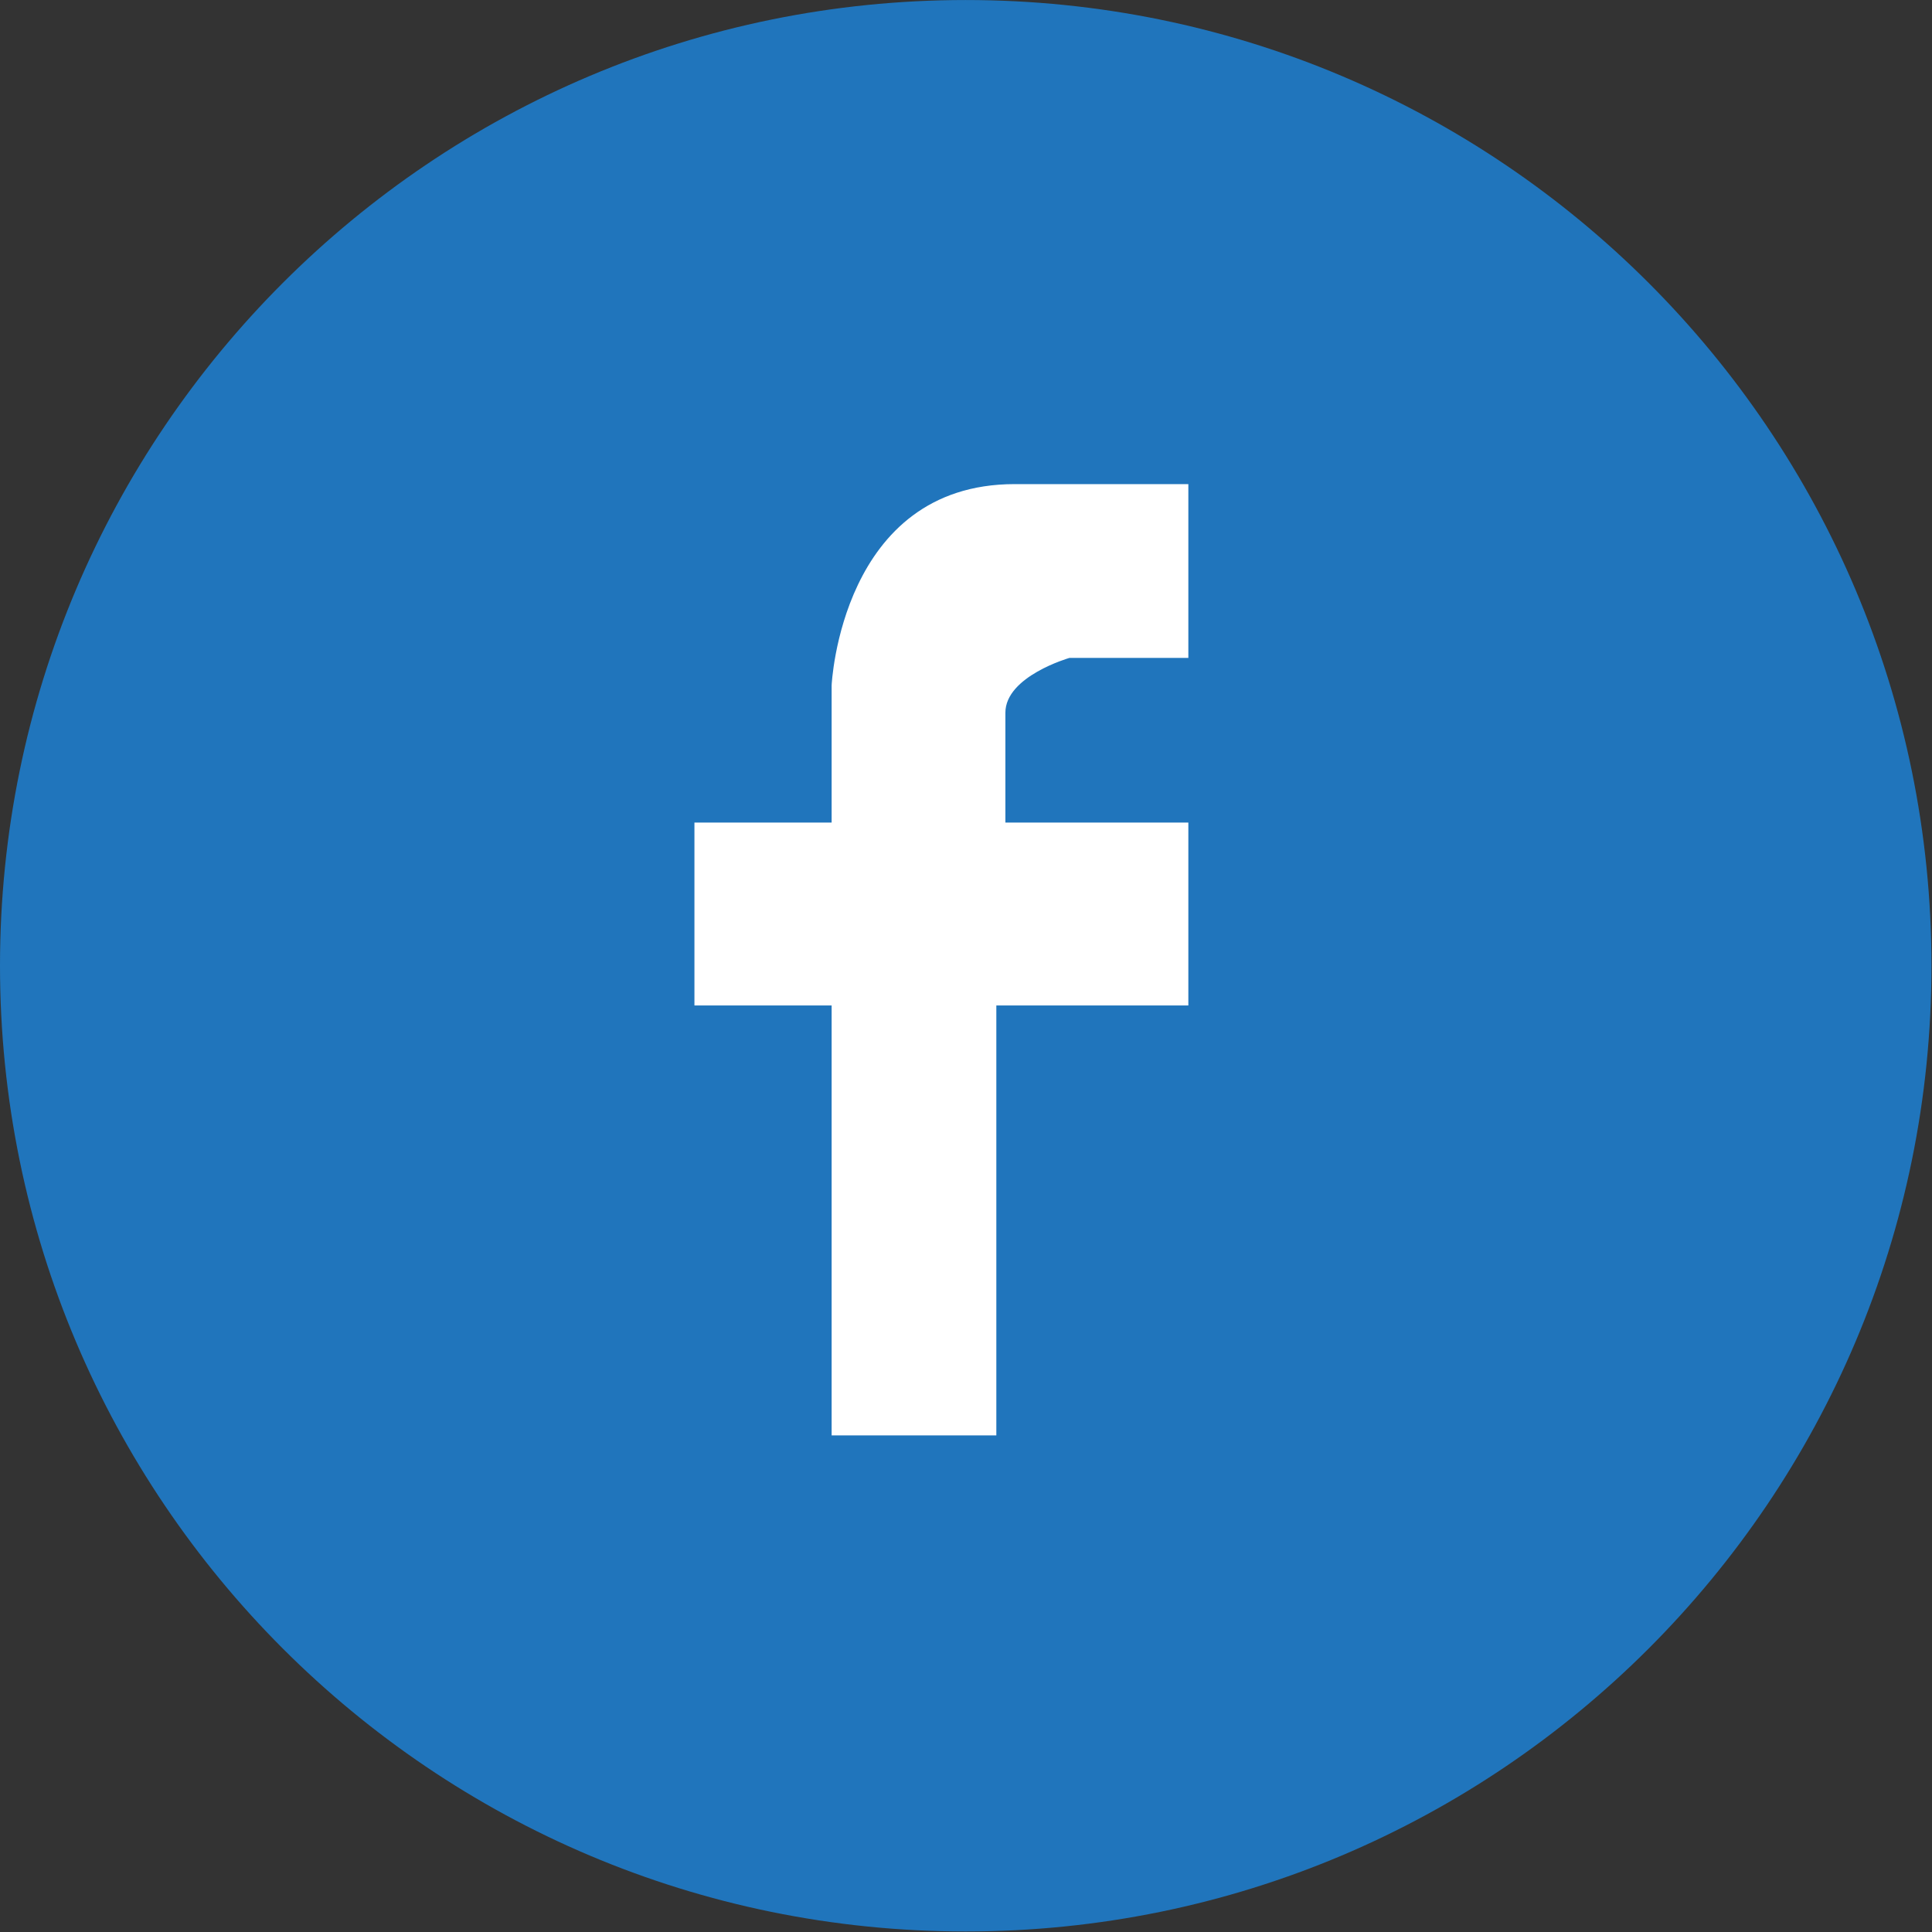
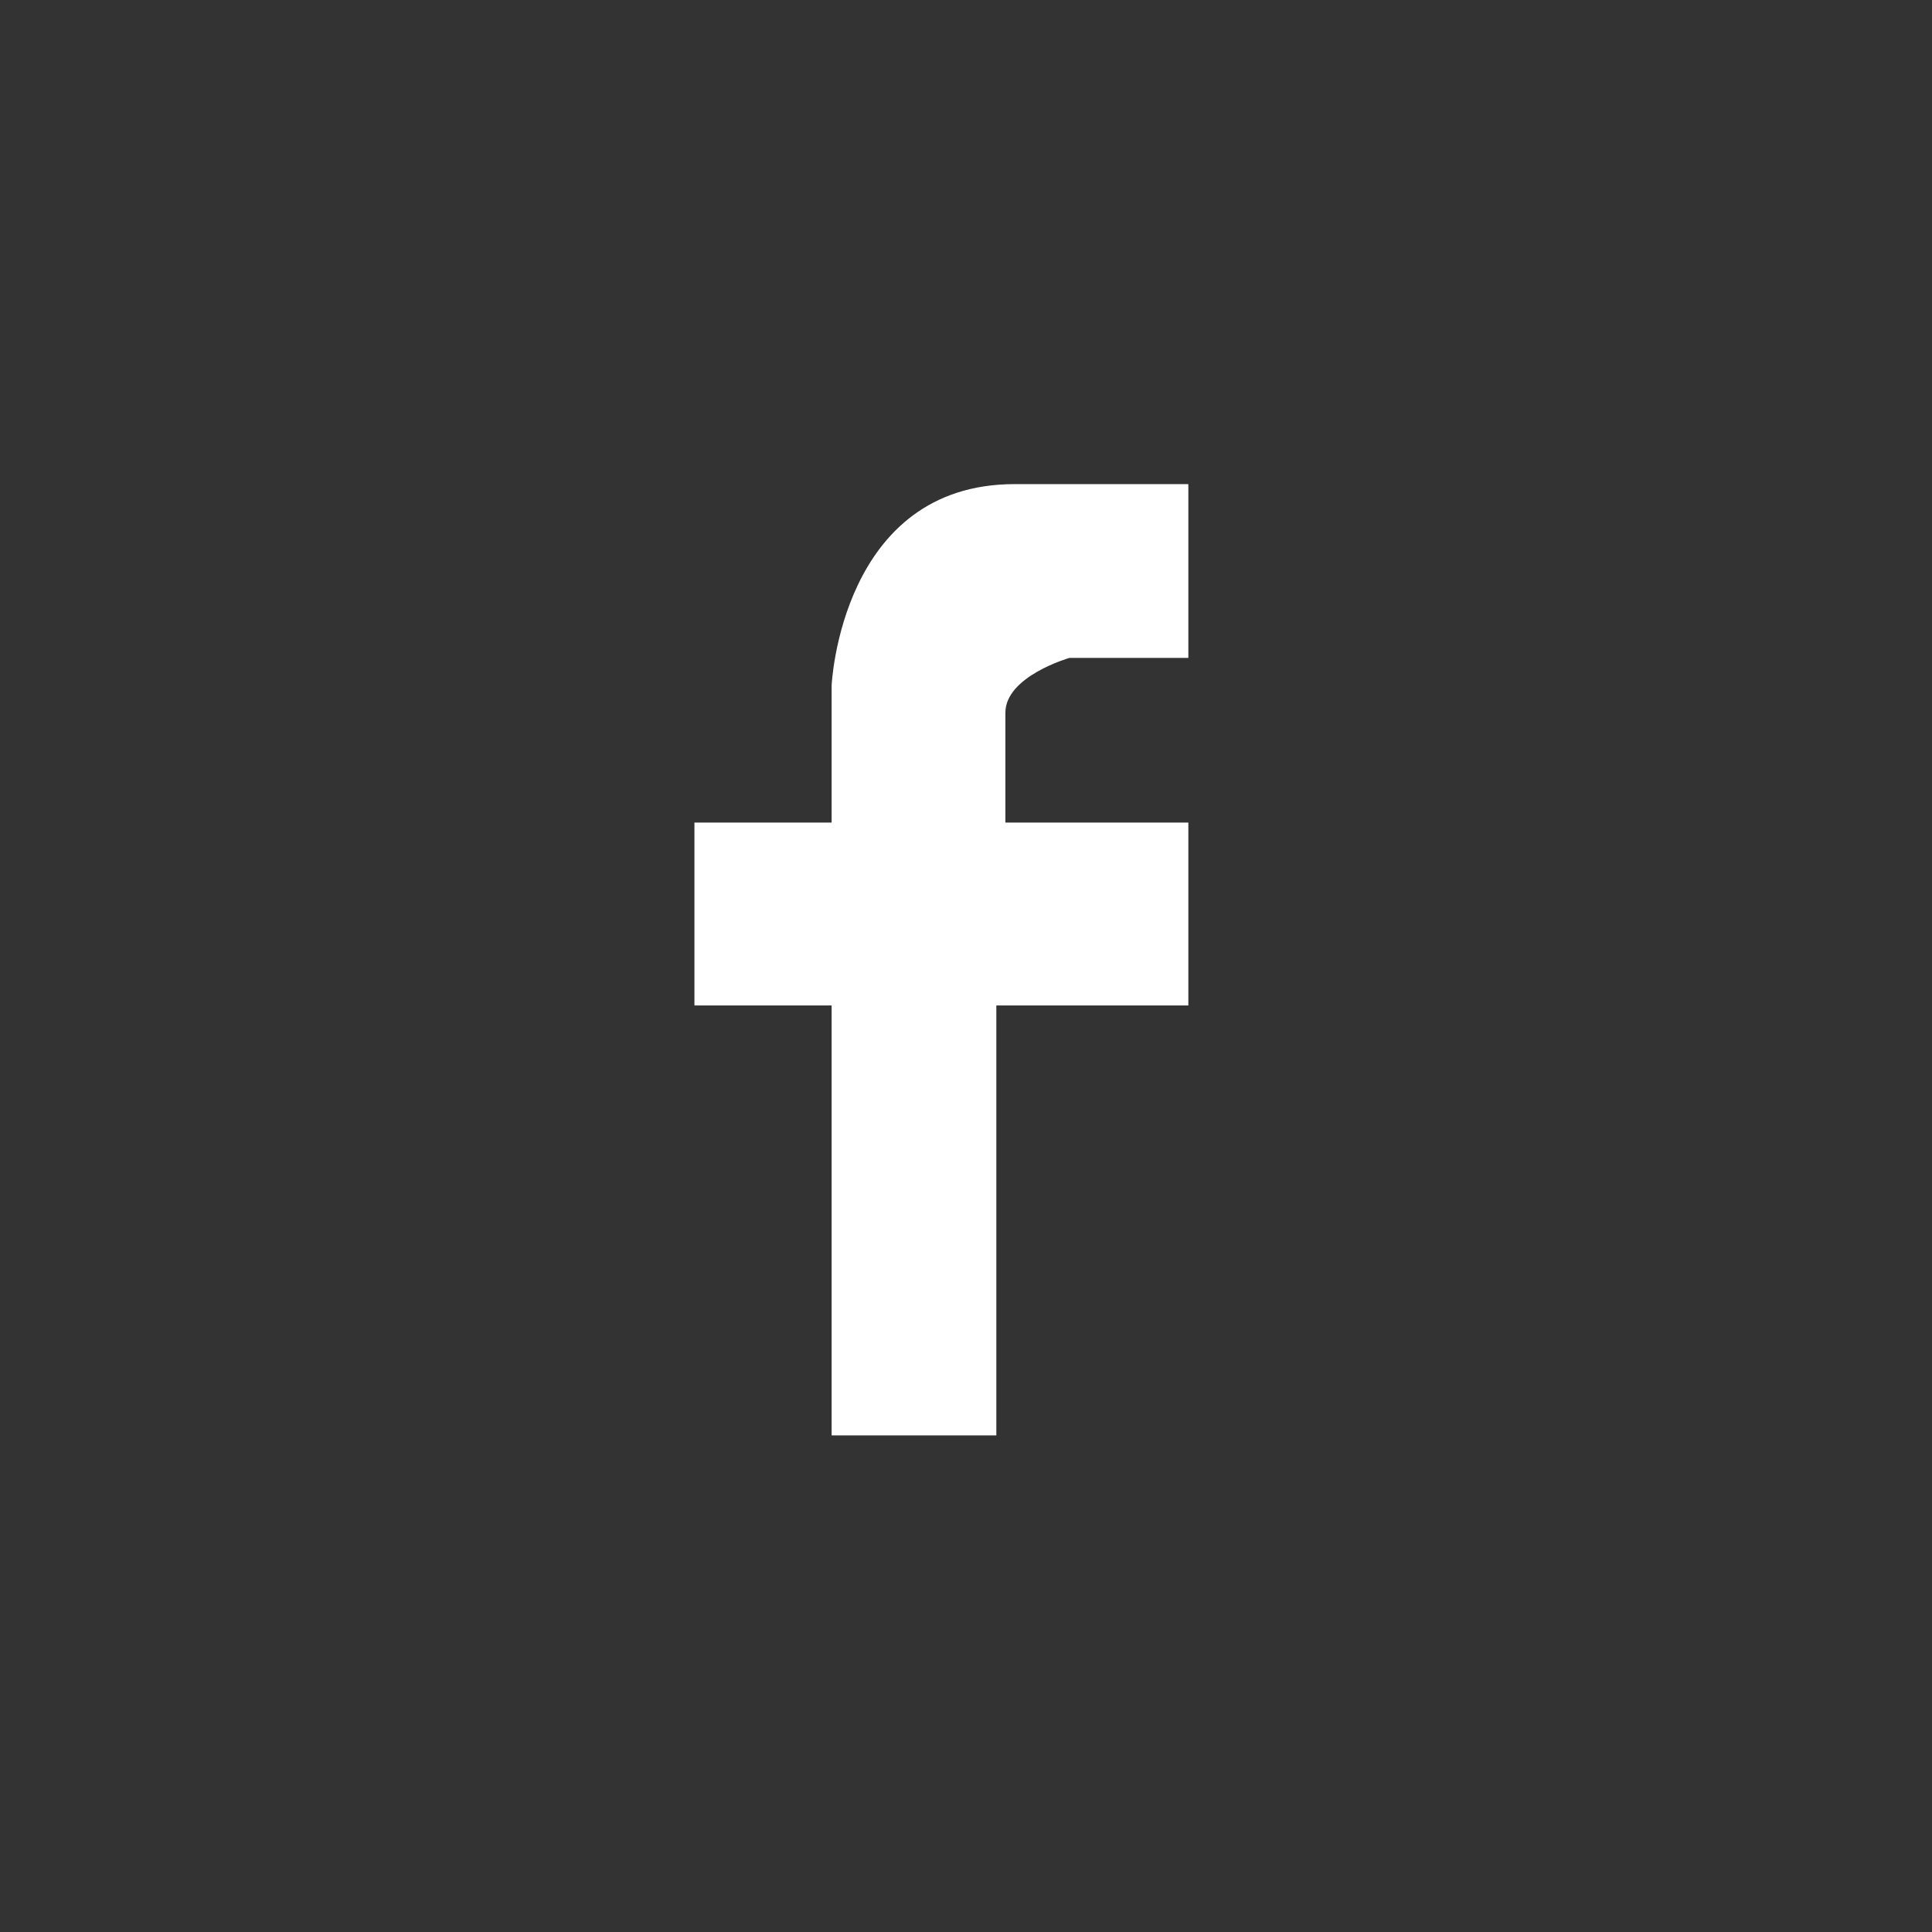
<svg xmlns="http://www.w3.org/2000/svg" version="1.1" id="Layer_1" x="0px" y="0px" width="80px" height="80px" viewBox="-27.875 197.562 80 80" enable-background="new -27.875 197.562 80 80" xml:space="preserve">
  <rect x="-27.875" y="197.562" width="80" height="80" fill="#333333" stroke="none" />
  <g>
-     <path fill="#2075BC" d="M52.103,237.551c0,22.084-17.904,39.989-39.989,39.989s-39.989-17.905-39.989-39.989   c0-22.086,17.904-39.988,39.989-39.988S52.103,215.465,52.103,237.551" />
    <path fill="#FFFFFF" d="M6.561,256.998v-17.801H0.88v-7.574h5.681v-5.682c0,0,0.38-8.333,7.579-8.333h7.192v7.196h-4.921   c0,0-2.655,0.756-2.655,2.27v4.549h7.576v7.574h-7.951v17.801H6.561z" />
  </g>
</svg>